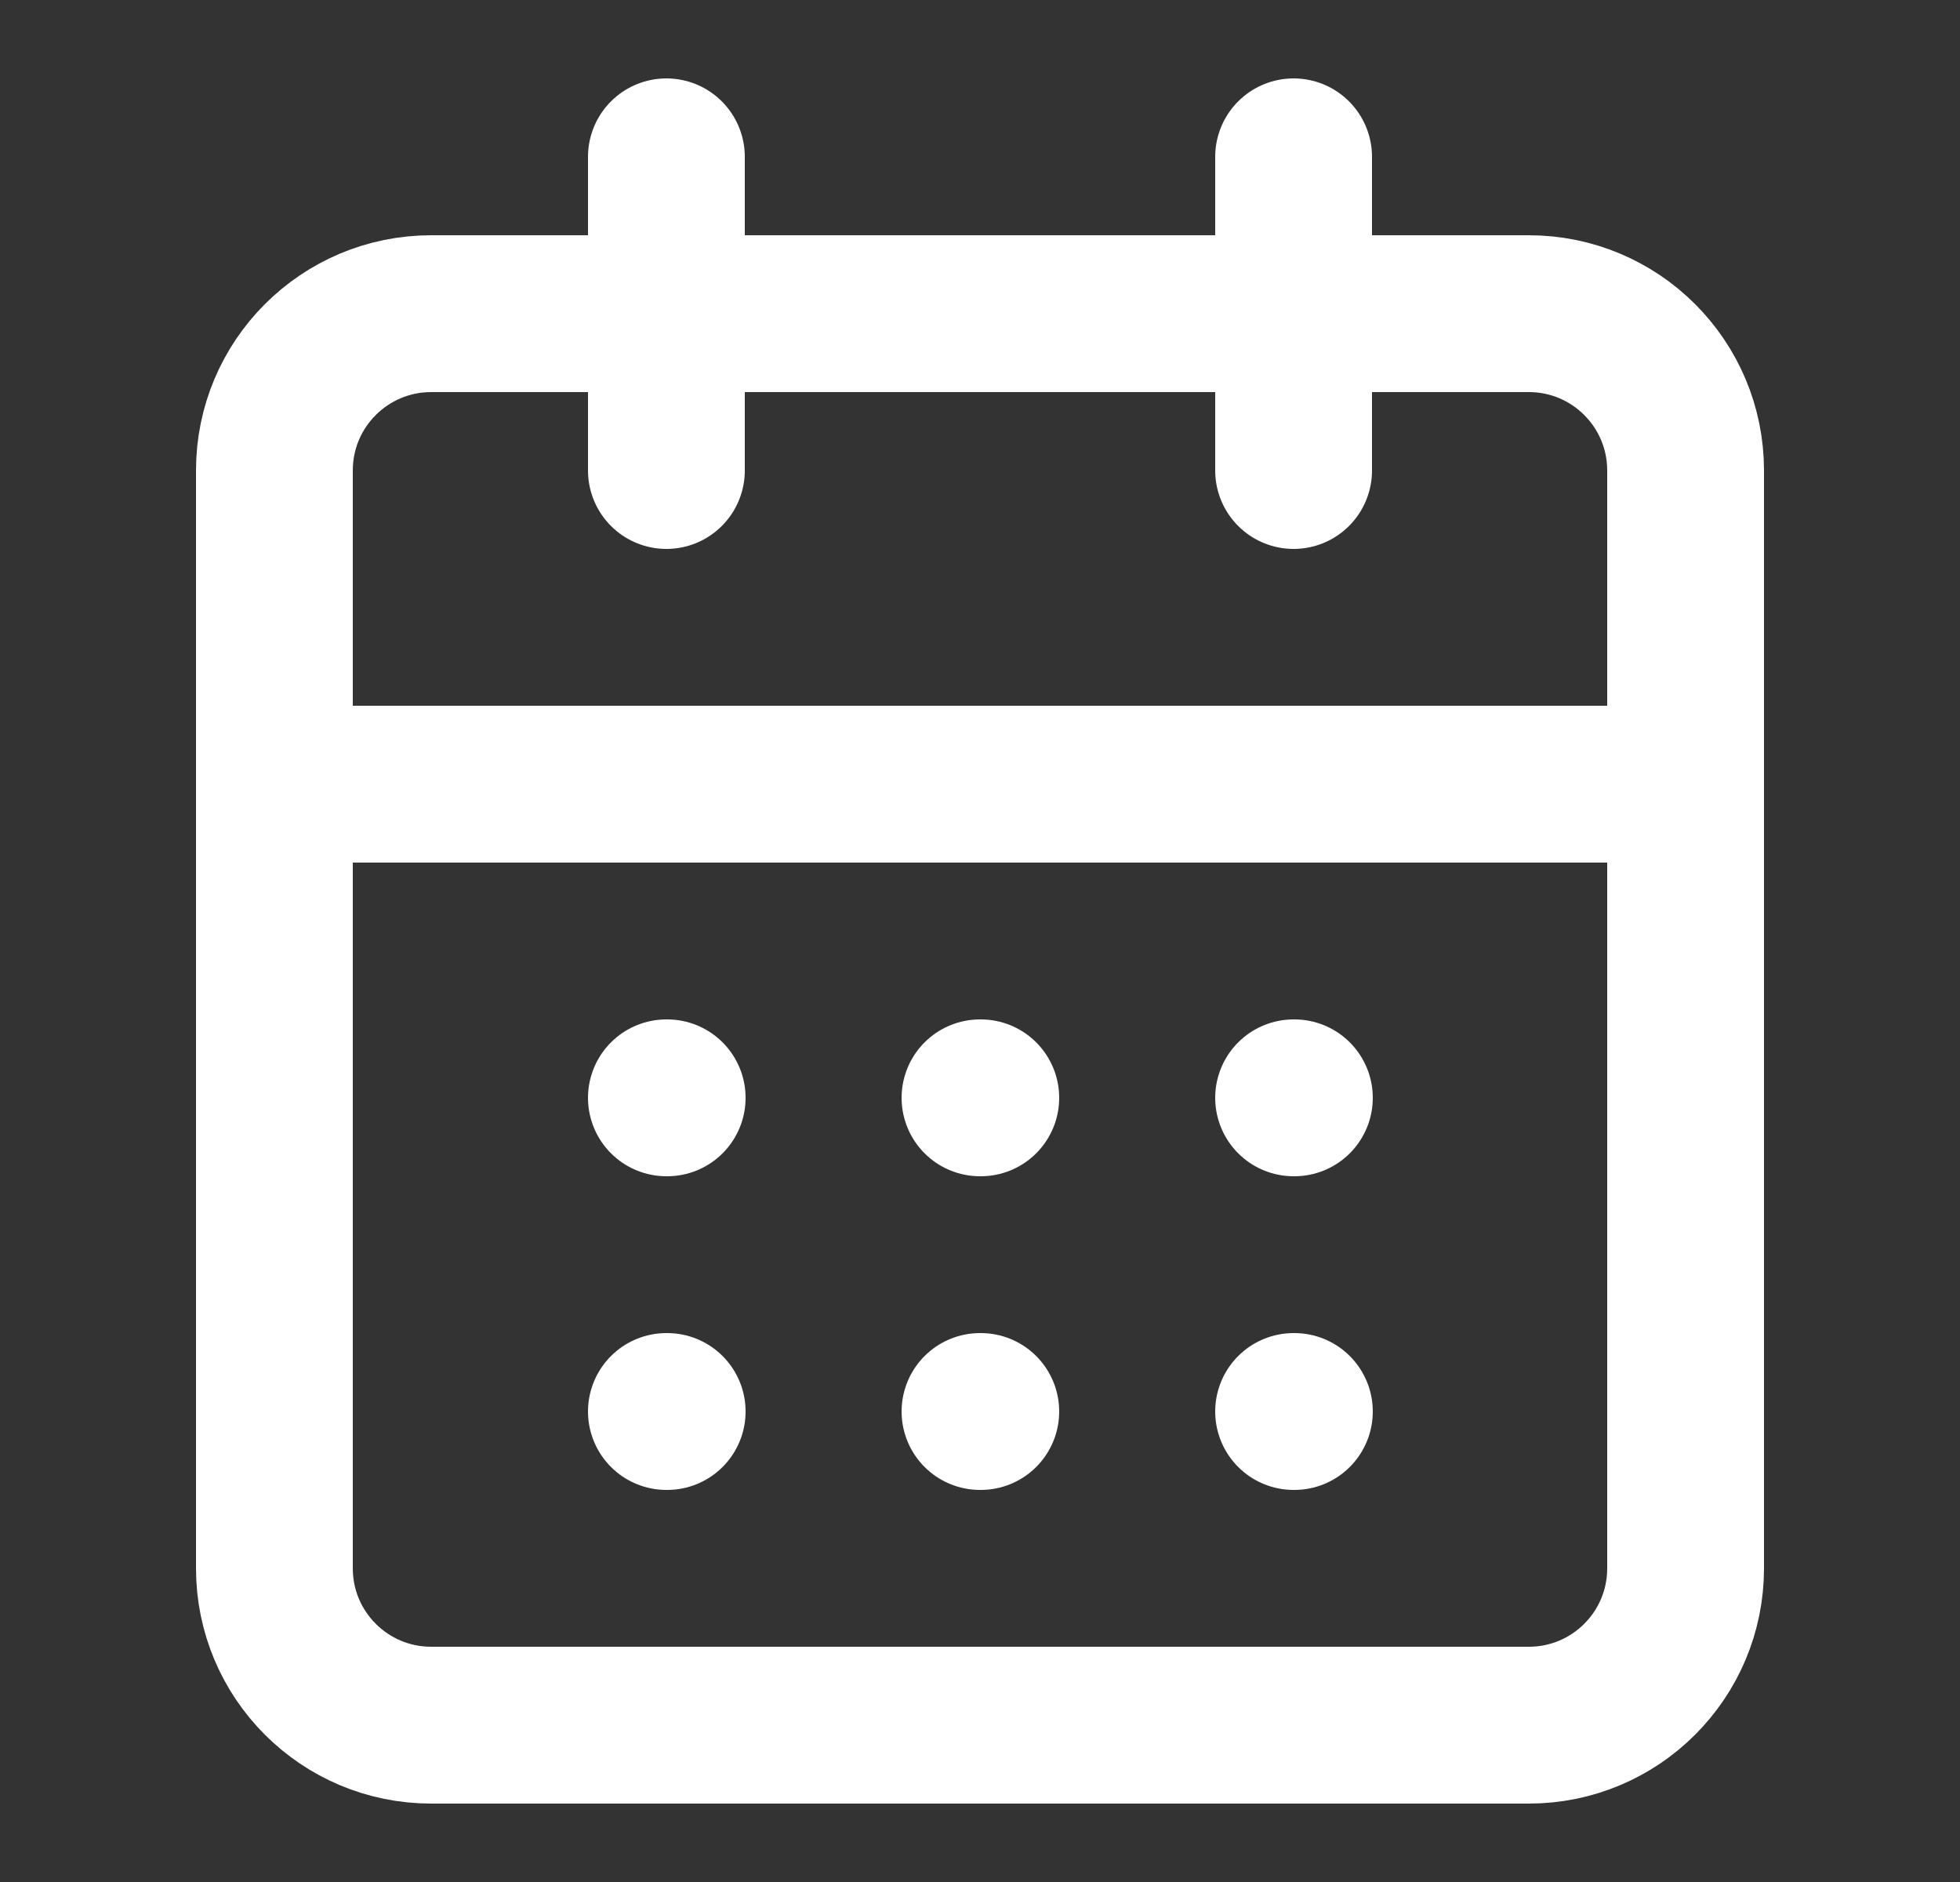
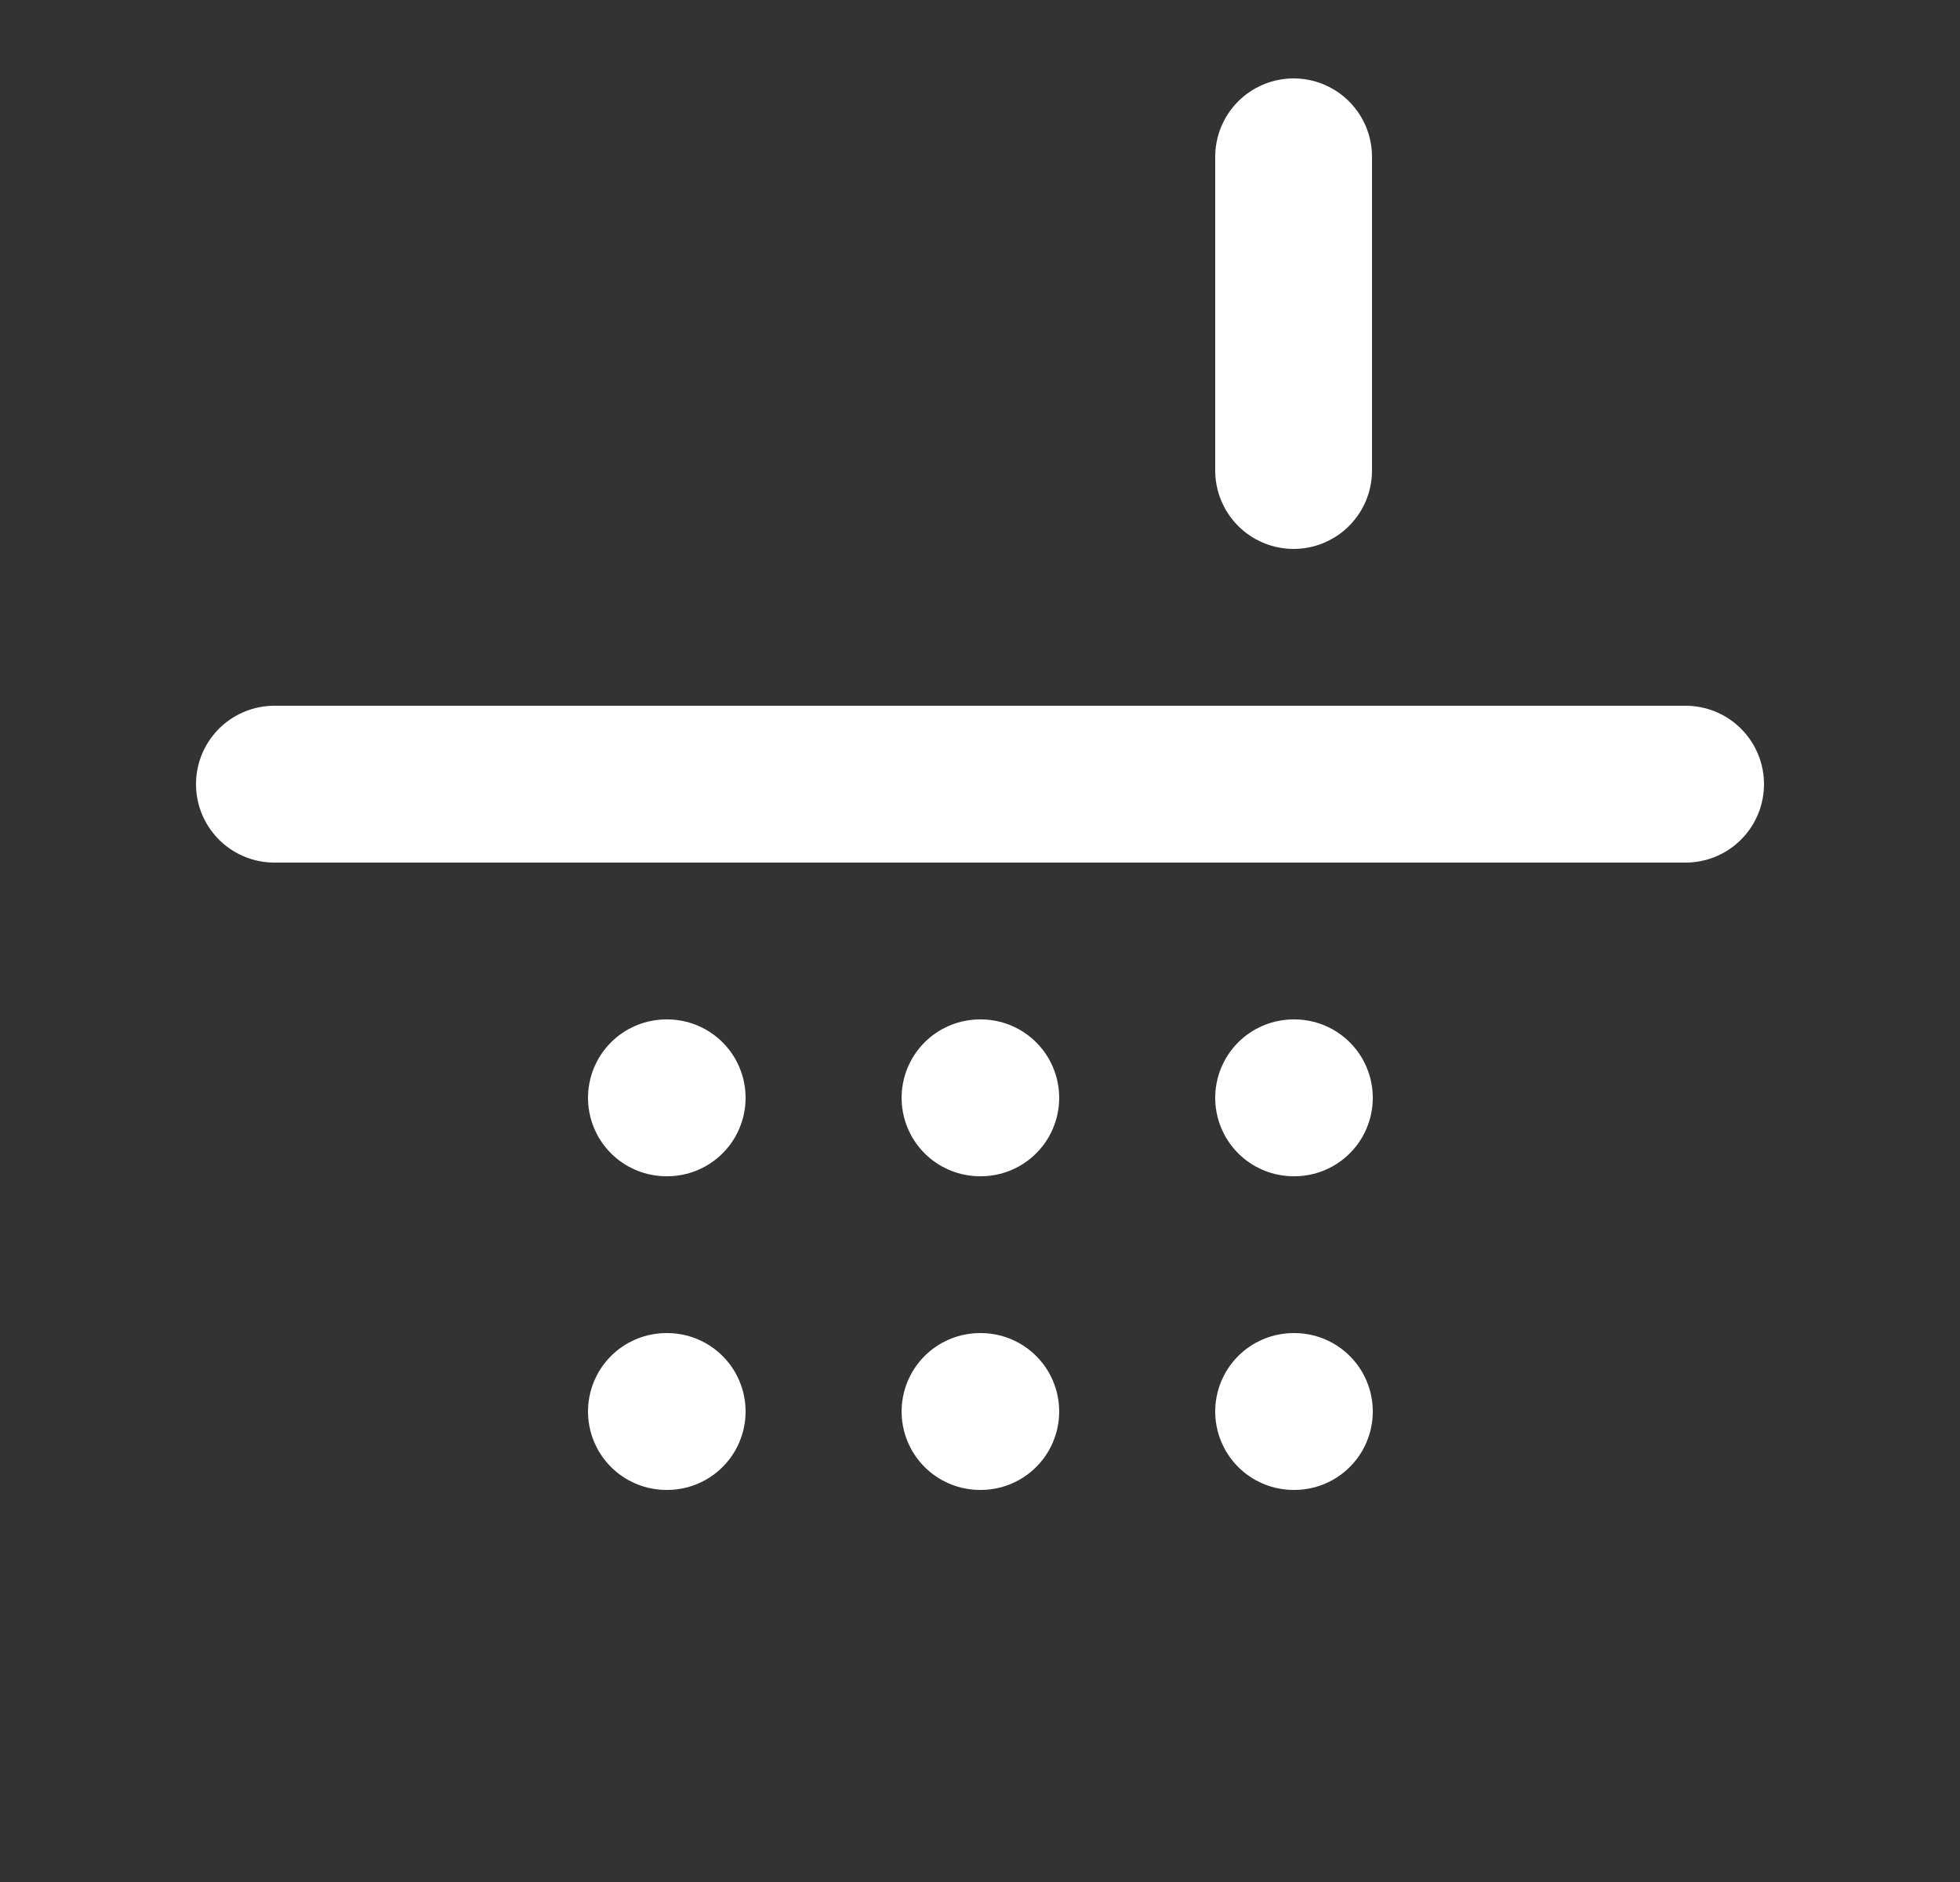
<svg xmlns="http://www.w3.org/2000/svg" width="25" height="24" viewBox="0 0 25 24" fill="none">
  <rect x="0" y="0" width="25" height="24" fill="#333333" stroke="none" />
-   <path d="M19.5 4H5.5C4.395 4 3.5 4.895 3.5 6V20C3.5 21.105 4.395 22 5.5 22H19.5C20.605 22 21.5 21.105 21.5 20V6C21.5 4.895 20.605 4 19.5 4Z" stroke="white" stroke-width="2" stroke-linecap="round" stroke-linejoin="round" />
  <path d="M16.5 2V6" stroke="white" stroke-width="2" stroke-linecap="round" stroke-linejoin="round" />
-   <path d="M8.5 2V6" stroke="white" stroke-width="2" stroke-linecap="round" stroke-linejoin="round" />
  <path d="M3.5 10H21.5" stroke="white" stroke-width="2" stroke-linecap="round" stroke-linejoin="round" />
  <path d="M8.5 14H8.51" stroke="white" stroke-width="2" stroke-linecap="round" stroke-linejoin="round" />
  <path d="M12.5 14H12.51" stroke="white" stroke-width="2" stroke-linecap="round" stroke-linejoin="round" />
  <path d="M16.5 14H16.51" stroke="white" stroke-width="2" stroke-linecap="round" stroke-linejoin="round" />
  <path d="M8.5 18H8.51" stroke="white" stroke-width="2" stroke-linecap="round" stroke-linejoin="round" />
  <path d="M12.5 18H12.51" stroke="white" stroke-width="2" stroke-linecap="round" stroke-linejoin="round" />
  <path d="M16.5 18H16.51" stroke="white" stroke-width="2" stroke-linecap="round" stroke-linejoin="round" />
</svg>